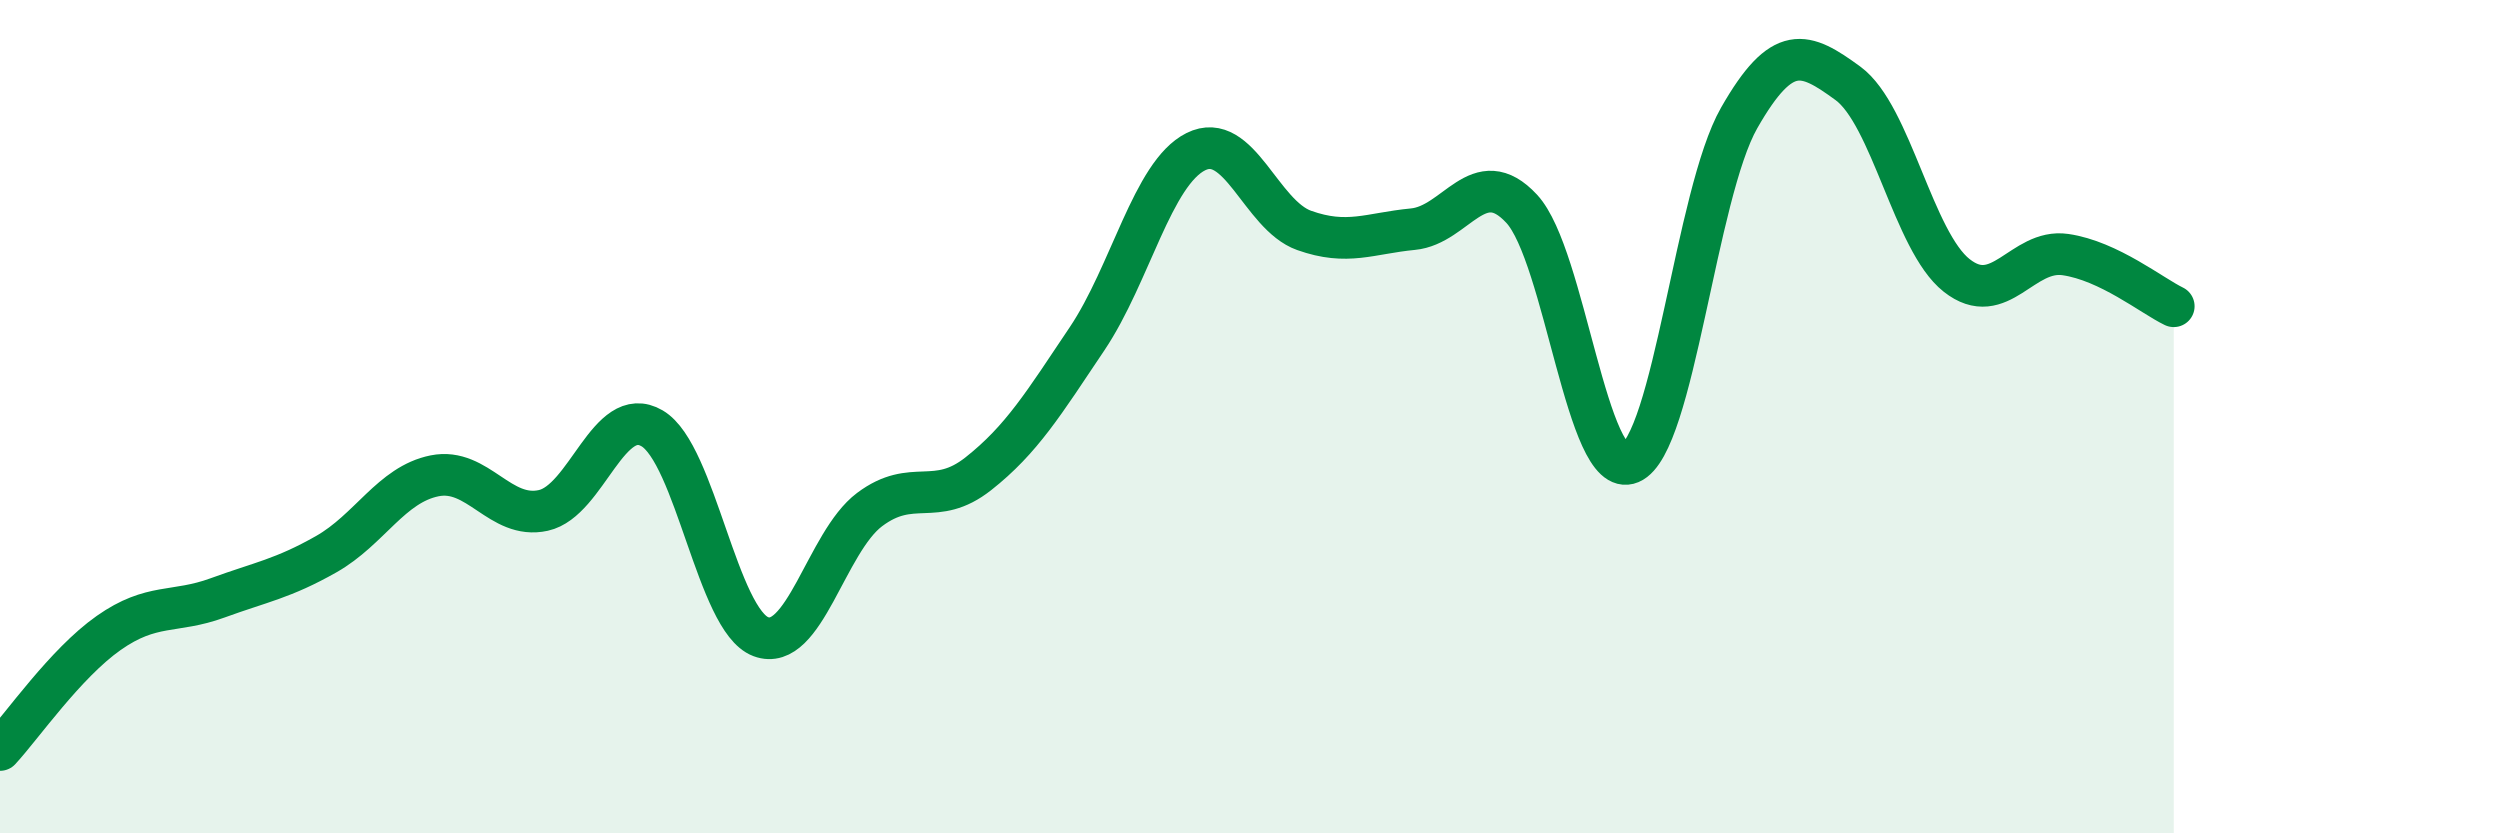
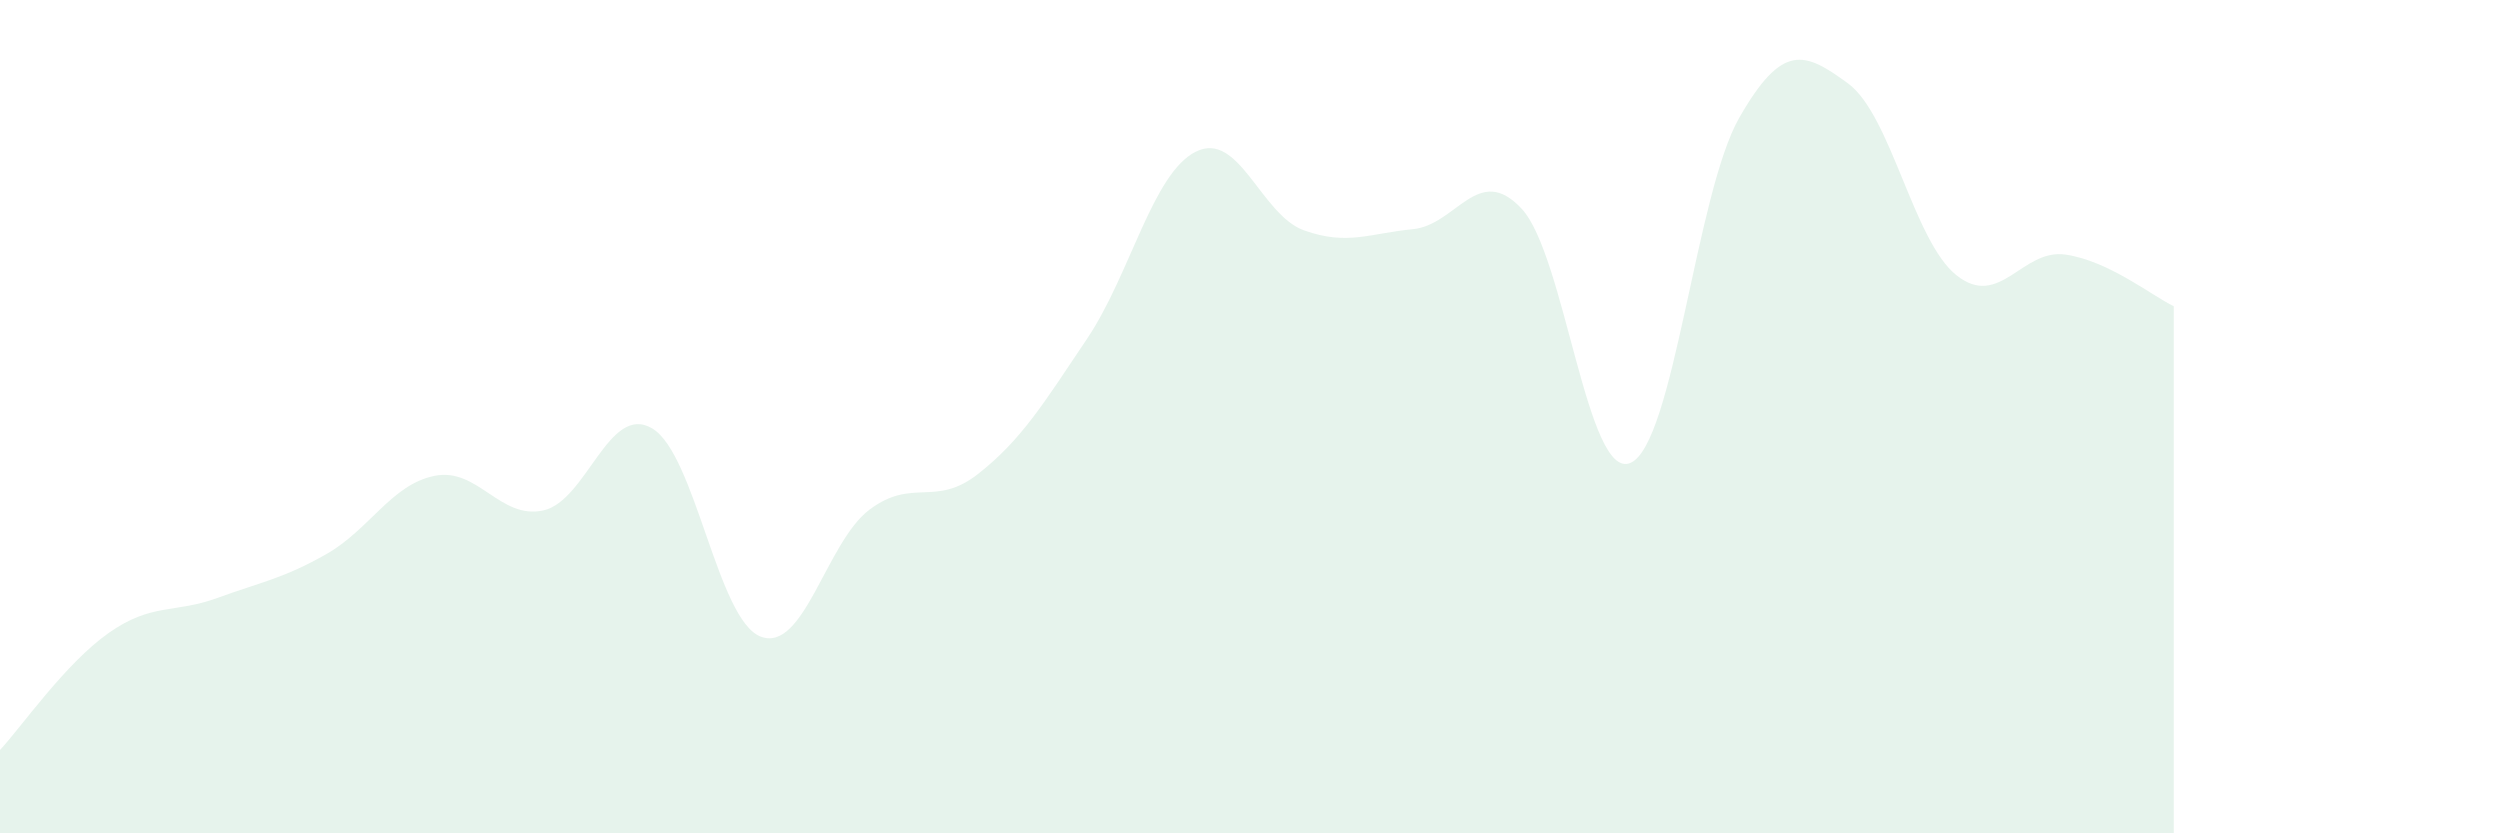
<svg xmlns="http://www.w3.org/2000/svg" width="60" height="20" viewBox="0 0 60 20">
  <path d="M 0,18 C 0.52,17.44 1.57,15.92 2.61,15.19 C 3.65,14.46 4.18,14.73 5.22,14.35 C 6.26,13.97 6.79,13.89 7.83,13.3 C 8.87,12.71 9.39,11.63 10.43,11.42 C 11.47,11.21 12,12.48 13.04,12.25 C 14.08,12.02 14.61,9.67 15.65,10.28 C 16.69,10.89 17.22,14.89 18.26,15.28 C 19.3,15.67 19.83,13.01 20.87,12.23 C 21.91,11.45 22.44,12.19 23.48,11.37 C 24.52,10.55 25.05,9.68 26.09,8.13 C 27.13,6.58 27.66,4.16 28.7,3.64 C 29.74,3.12 30.26,5.16 31.3,5.53 C 32.34,5.9 32.87,5.6 33.91,5.5 C 34.95,5.4 35.48,3.89 36.52,5.01 C 37.56,6.13 38.09,11.55 39.13,11.11 C 40.17,10.67 40.7,4.65 41.74,2.83 C 42.78,1.01 43.31,1.24 44.35,2 C 45.39,2.76 45.92,5.79 46.96,6.61 C 48,7.43 48.53,5.96 49.57,6.11 C 50.61,6.26 51.65,7.1 52.17,7.35L52.17 20L0 20Z" fill="#008740" opacity="0.1" stroke-linecap="round" stroke-linejoin="round" />
-   <path d="M 0,18 C 0.52,17.44 1.57,15.92 2.61,15.19 C 3.65,14.46 4.18,14.73 5.22,14.35 C 6.26,13.97 6.79,13.89 7.83,13.3 C 8.87,12.71 9.39,11.63 10.43,11.42 C 11.47,11.21 12,12.48 13.04,12.25 C 14.08,12.02 14.61,9.67 15.65,10.28 C 16.69,10.89 17.22,14.89 18.26,15.28 C 19.3,15.67 19.83,13.01 20.87,12.23 C 21.91,11.45 22.44,12.19 23.48,11.37 C 24.52,10.55 25.05,9.68 26.09,8.13 C 27.13,6.58 27.66,4.16 28.7,3.64 C 29.74,3.12 30.26,5.16 31.3,5.53 C 32.34,5.9 32.87,5.6 33.91,5.5 C 34.95,5.4 35.48,3.89 36.52,5.01 C 37.56,6.13 38.09,11.55 39.13,11.11 C 40.17,10.67 40.7,4.65 41.74,2.83 C 42.78,1.01 43.31,1.24 44.35,2 C 45.39,2.76 45.92,5.79 46.96,6.61 C 48,7.43 48.53,5.96 49.57,6.11 C 50.61,6.26 51.65,7.1 52.17,7.35" stroke="#008740" stroke-width="1" fill="none" stroke-linecap="round" stroke-linejoin="round" />
</svg>